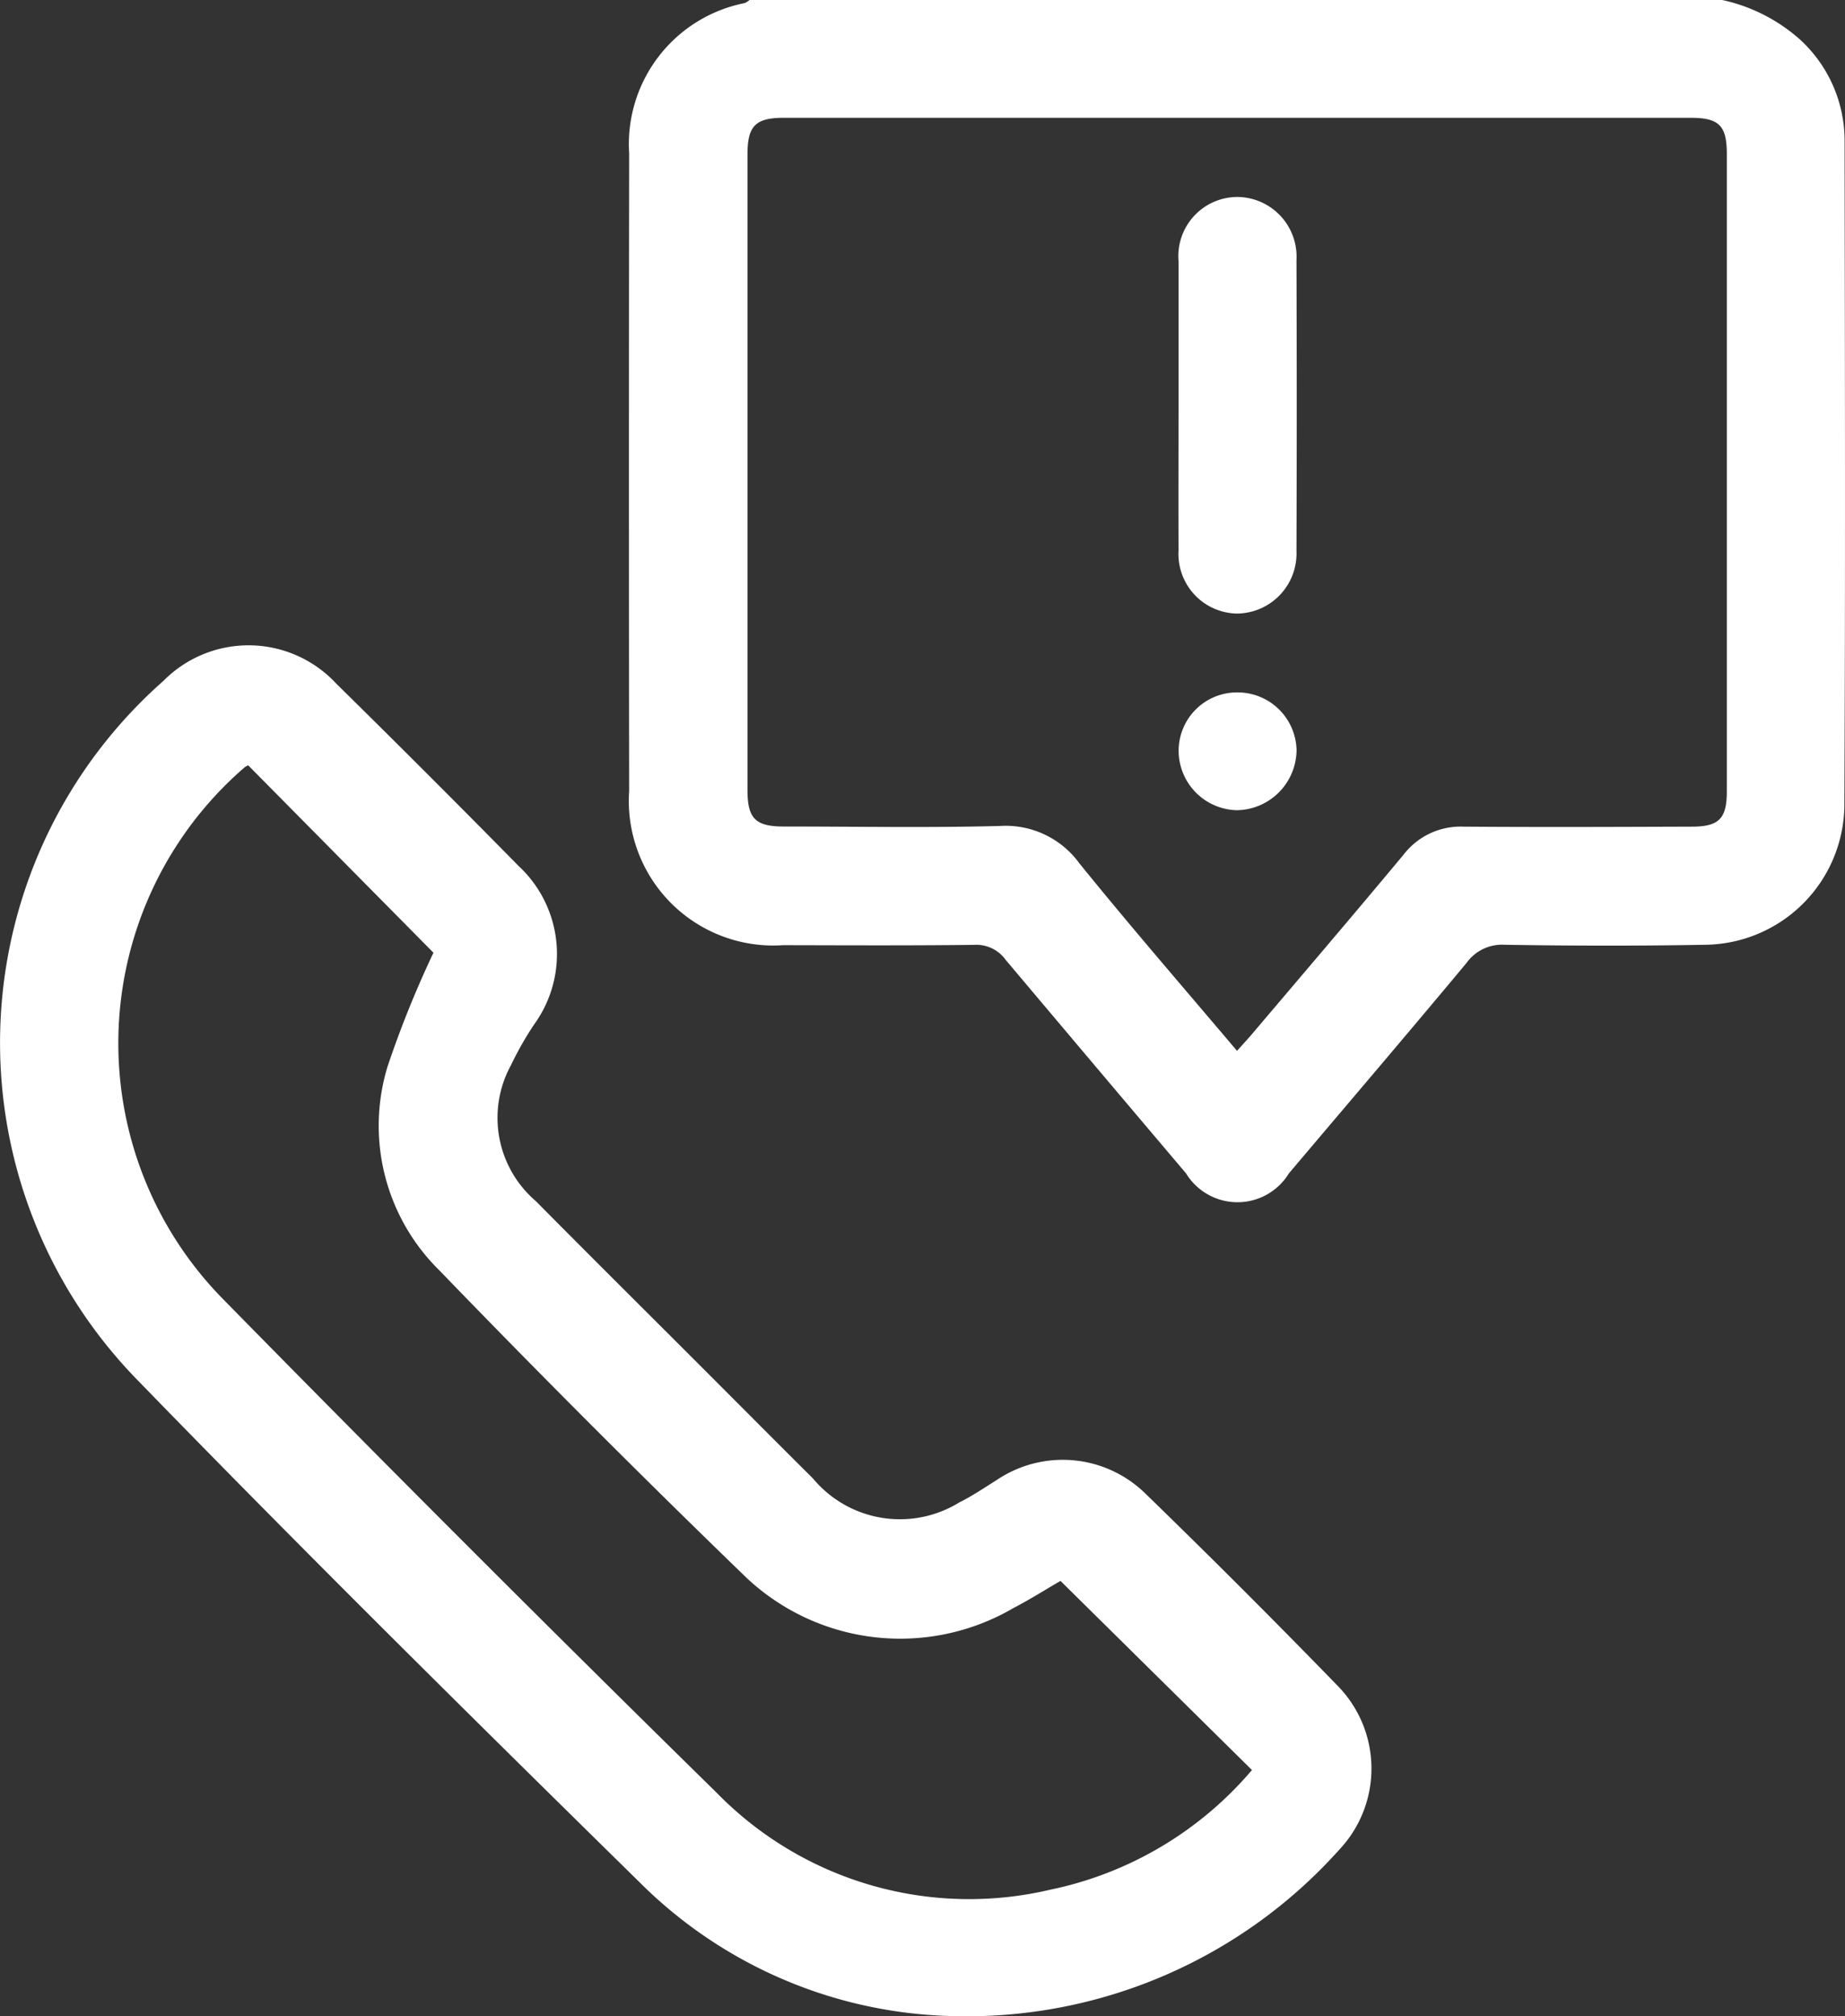
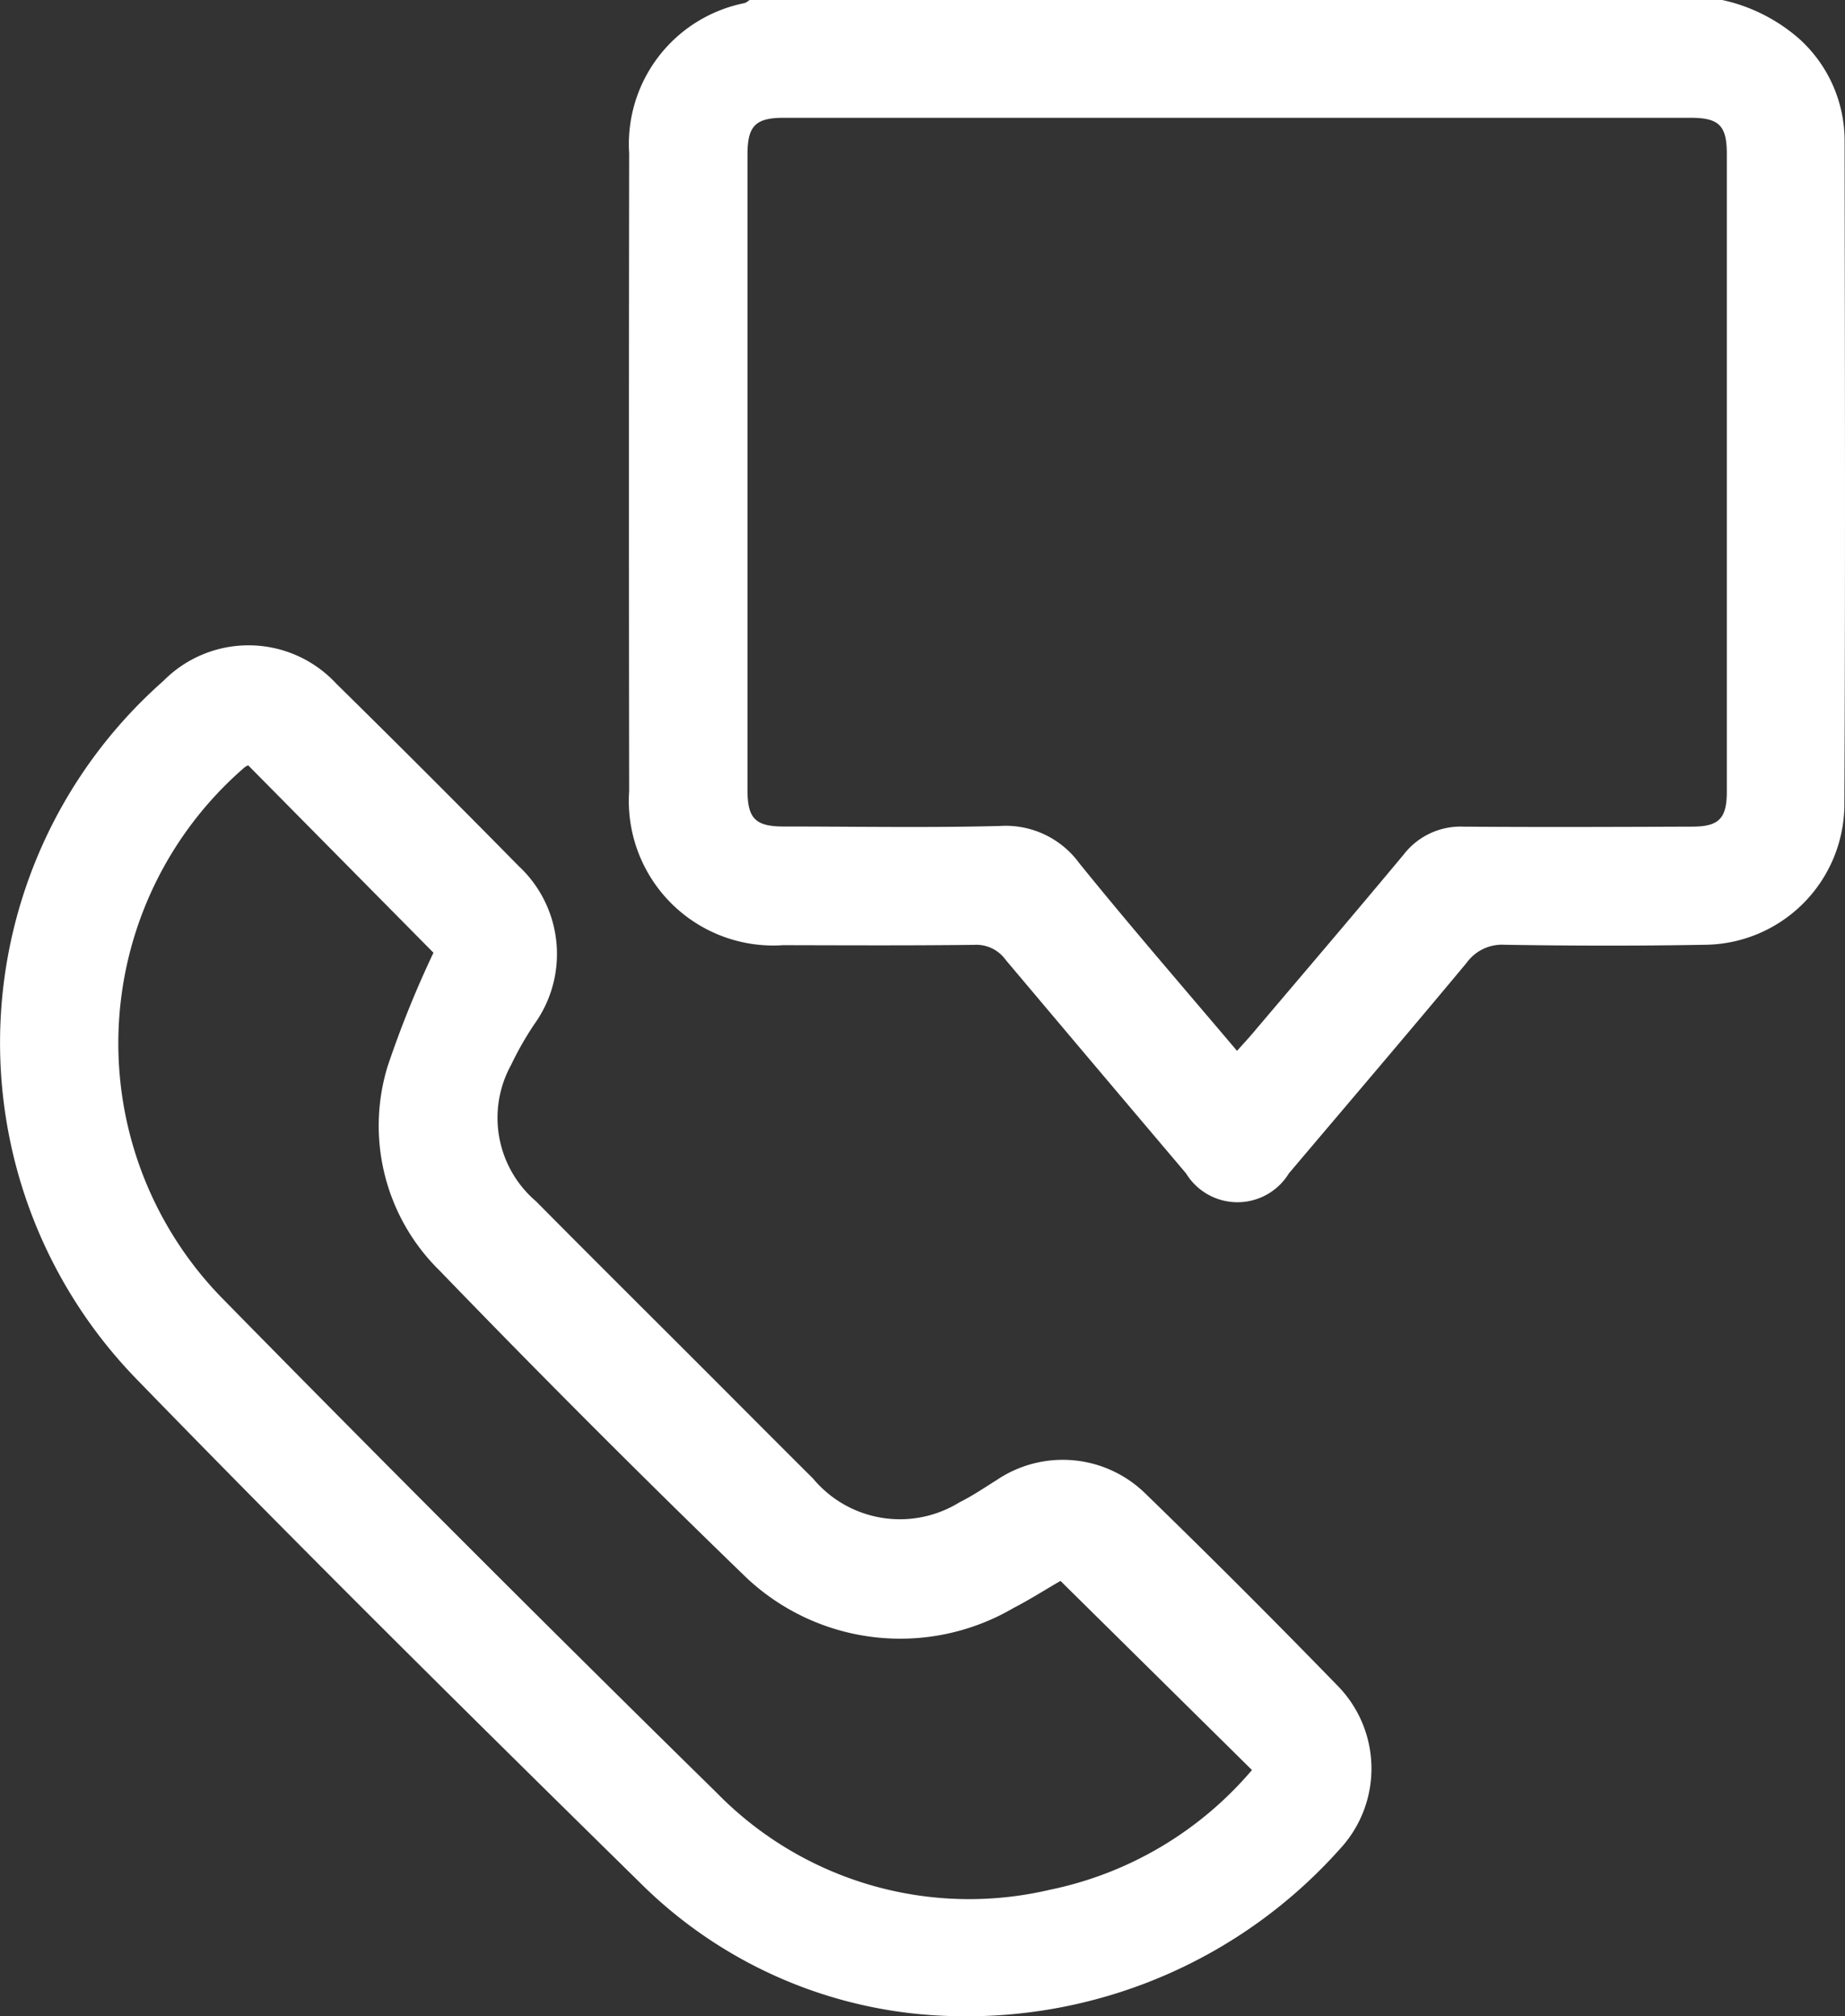
<svg xmlns="http://www.w3.org/2000/svg" width="40.87" height="44.649" viewBox="0 0 40.87 44.649">
  <rect x="0" y="0" width="40.87" height="44.649" fill="#333333" stroke="none" />
  <g id="Group_43" data-name="Group 43" transform="translate(404.207 -122.89)">
    <path id="Path_6" data-name="Path 6" d="M-260.341,122.89a3.809,3.809,0,0,1,1.724.877,3.04,3.04,0,0,1,.986,2.206c.007,4.926.018,9.853-.005,14.779a3.12,3.12,0,0,1-3.079,3.061c-1.482.027-2.965.024-4.447,0a.967.967,0,0,0-.842.4c-1.3,1.561-2.623,3.11-3.937,4.663a1.335,1.335,0,0,1-2.278,0q-2-2.36-3.995-4.728a.8.8,0,0,0-.7-.333c-1.41.017-2.82.01-4.229.007a3.2,3.2,0,0,1-3.412-3.411q-.01-7.063,0-14.125a3.184,3.184,0,0,1,2.56-3.328.43.43,0,0,0,.106-.068Zm-10.749,23.272c.138-.154.246-.269.347-.389,1.118-1.319,2.241-2.632,3.347-3.961a1.592,1.592,0,0,1,1.324-.615c1.685.013,3.371.006,5.056,0,.6,0,.776-.176.776-.778q0-7.06,0-14.12c0-.628-.172-.8-.8-.8h-20.094c-.62,0-.8.178-.8.811q0,7.038,0,14.076c0,.633.178.807.8.808,1.6,0,3.2.03,4.794-.012a2.019,2.019,0,0,1,1.758.827C-273.456,143.4-272.285,144.75-271.09,146.162Z" transform="translate(-105.715)" fill="#fff" />
    <path id="Path_7" data-name="Path 7" d="M-383.085,275.953A10.134,10.134,0,0,1-390.028,273c-3.752-3.686-7.494-7.384-11.158-11.158a10.685,10.685,0,0,1,.6-15.46,2.65,2.65,0,0,1,3.829.063q2.033,2,4.038,4.037a2.66,2.66,0,0,1,.351,3.5,7.1,7.1,0,0,0-.517.906,2.429,2.429,0,0,0,.553,3.021c1.247,1.26,2.506,2.508,3.759,3.762.791.791,1.579,1.585,2.373,2.373a2.506,2.506,0,0,0,3.246.531c.285-.141.551-.322.821-.491a2.616,2.616,0,0,1,3.294.292q2.158,2.095,4.254,4.252a2.619,2.619,0,0,1,.05,3.634A11.076,11.076,0,0,1-383.085,275.953Zm-15.624-27.7a.436.436,0,0,0-.079.044,8.076,8.076,0,0,0-.483,11.772q5.42,5.521,10.943,10.941a7.817,7.817,0,0,0,7.377,2.145,7.981,7.981,0,0,0,4.477-2.652l-4.241-4.188c-.313.18-.668.407-1.041.6a4.973,4.973,0,0,1-5.91-.665q-3.462-3.348-6.809-6.813a4.49,4.49,0,0,1-1.146-4.517,22.8,22.8,0,0,1,1.016-2.517Z" transform="translate(0 -108.414)" fill="#fff" />
-     <path id="Path_8" data-name="Path 8" d="M-180.086,164.935c0-1.059,0-2.118,0-3.177a1.311,1.311,0,0,1,1.312-1.423,1.322,1.322,0,0,1,1.3,1.4q.011,3.22,0,6.441a1.33,1.33,0,0,1-1.32,1.385,1.32,1.32,0,0,1-1.292-1.4C-180.09,167.082-180.086,166.008-180.086,164.935Z" transform="translate(-198.014 -33.083)" fill="#fff" />
-     <path id="Path_9" data-name="Path 9" d="M-178.769,254.531a1.307,1.307,0,0,1,1.323,1.274,1.343,1.343,0,0,1-1.32,1.335,1.32,1.32,0,0,1-1.292-1.31A1.293,1.293,0,0,1-178.769,254.531Z" transform="translate(-198.04 -116.307)" fill="#fff" />
  </g>
</svg>